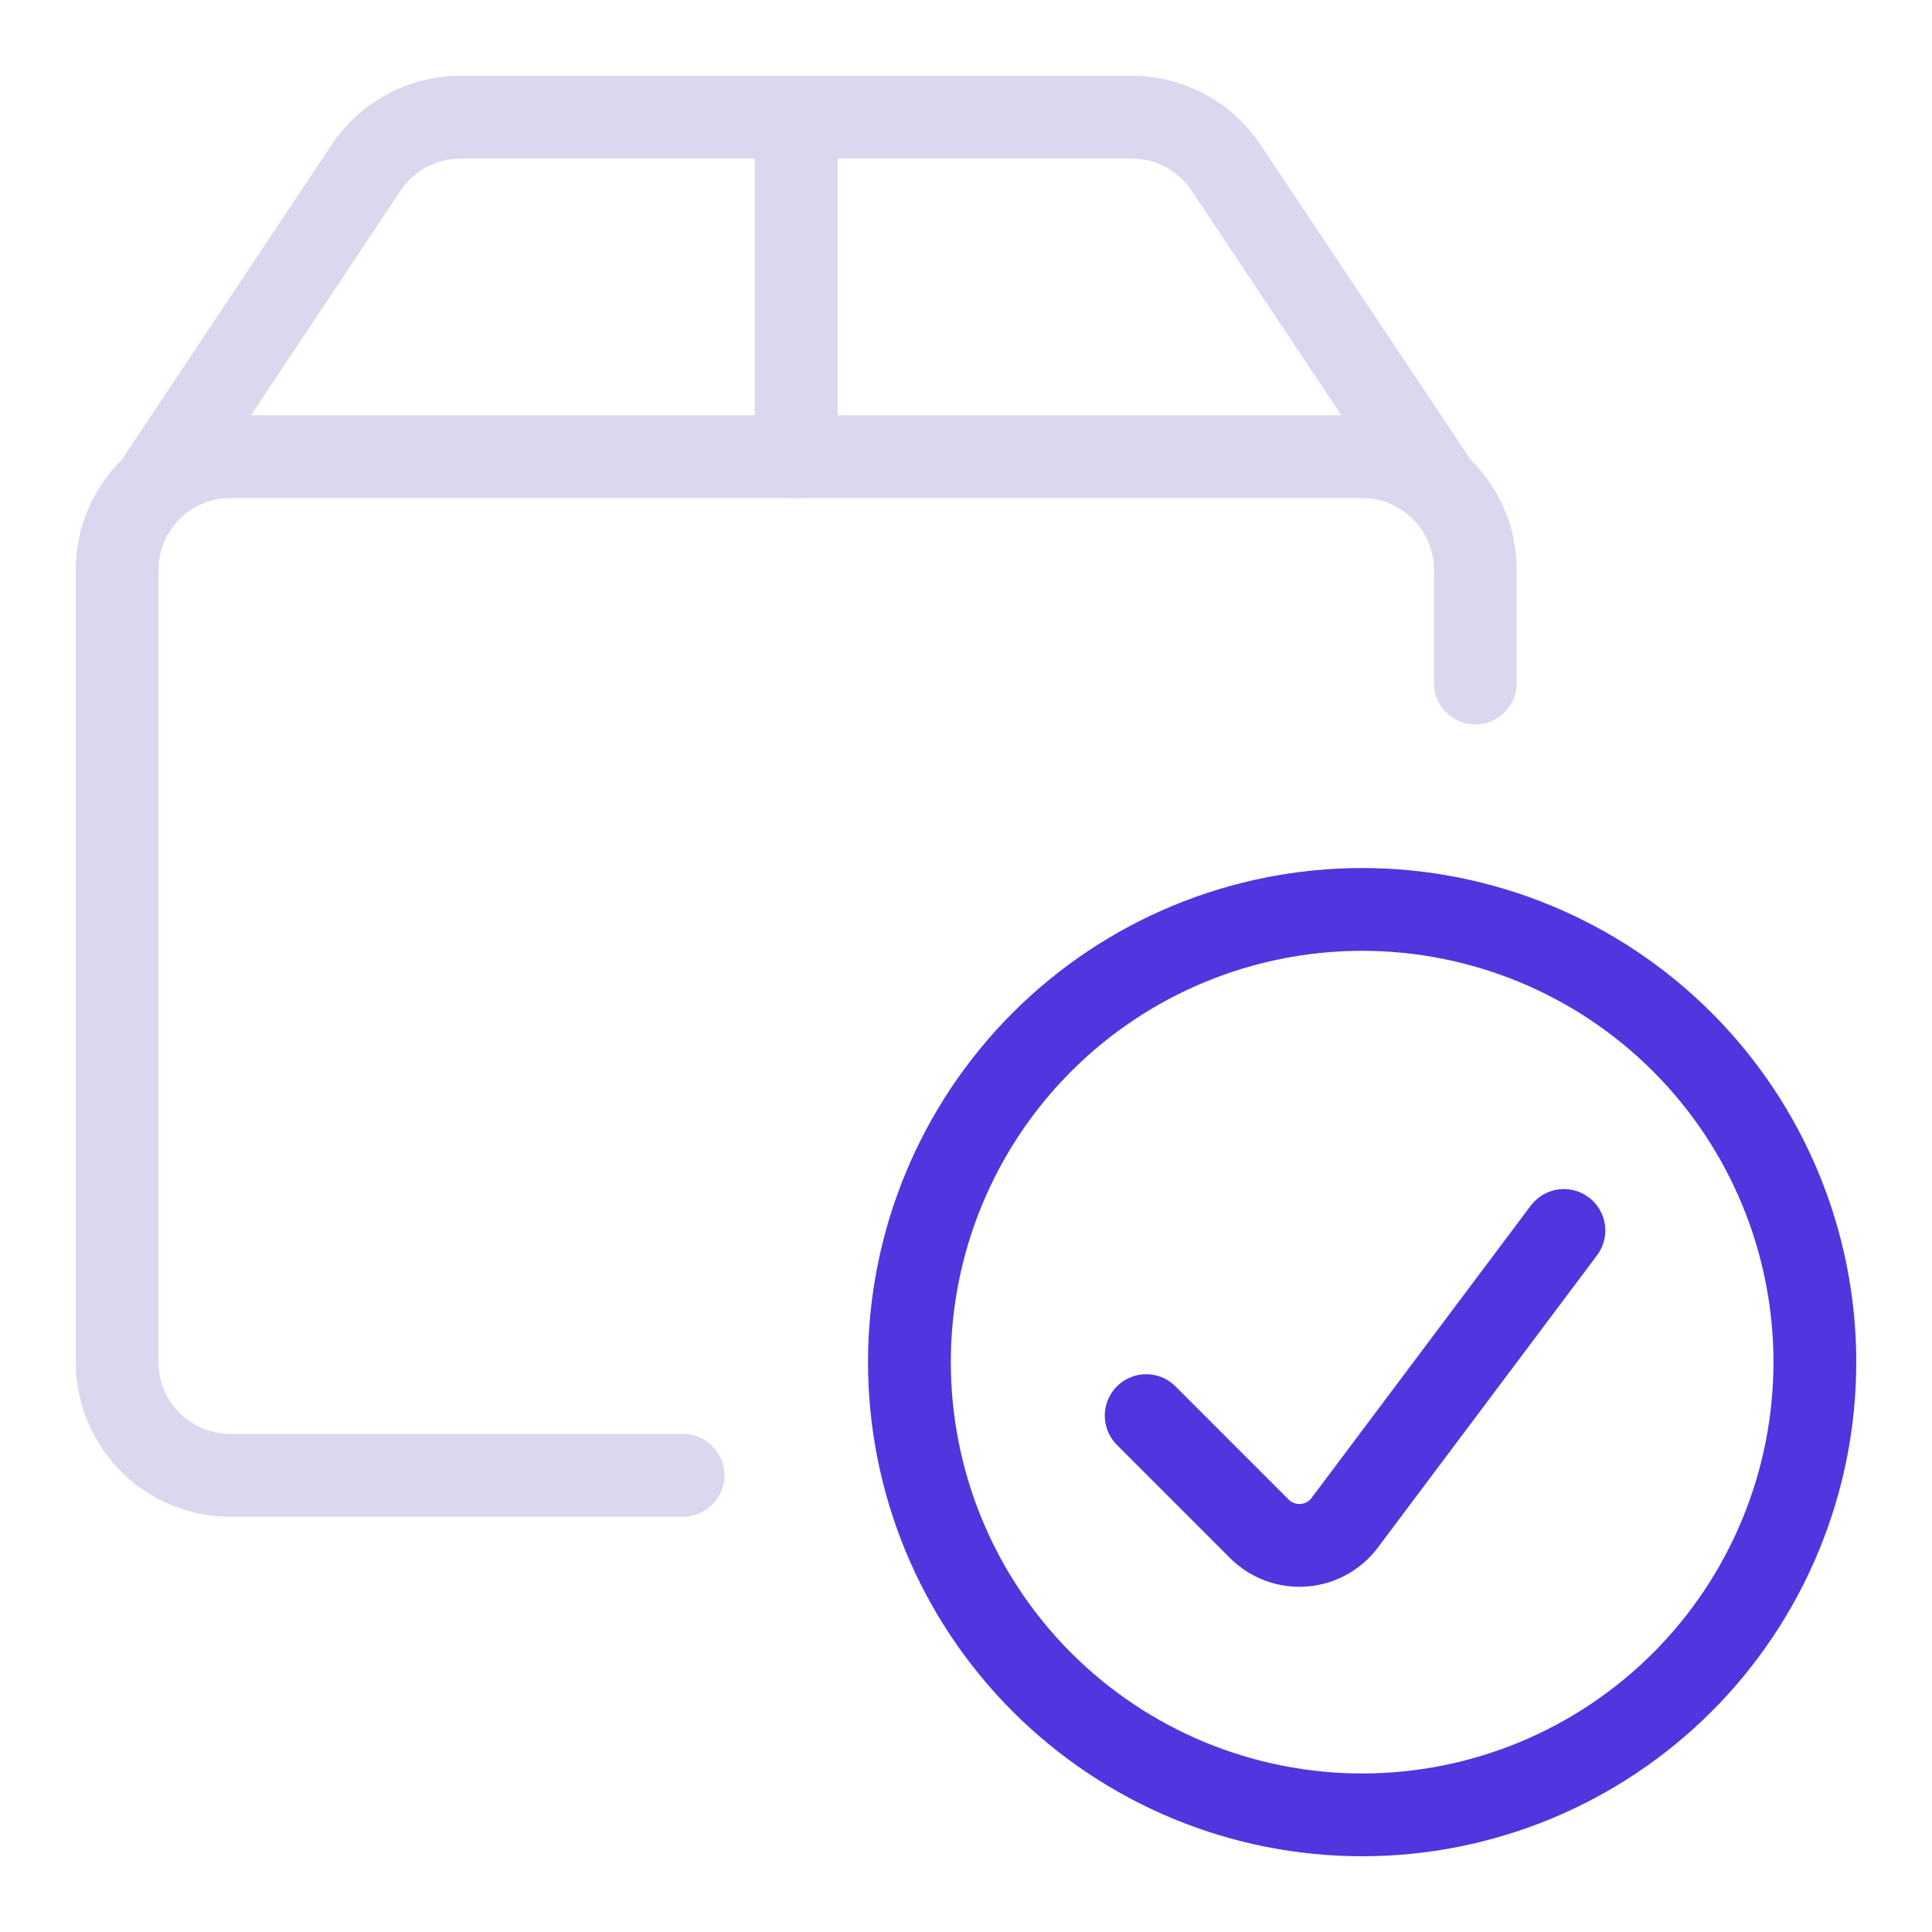
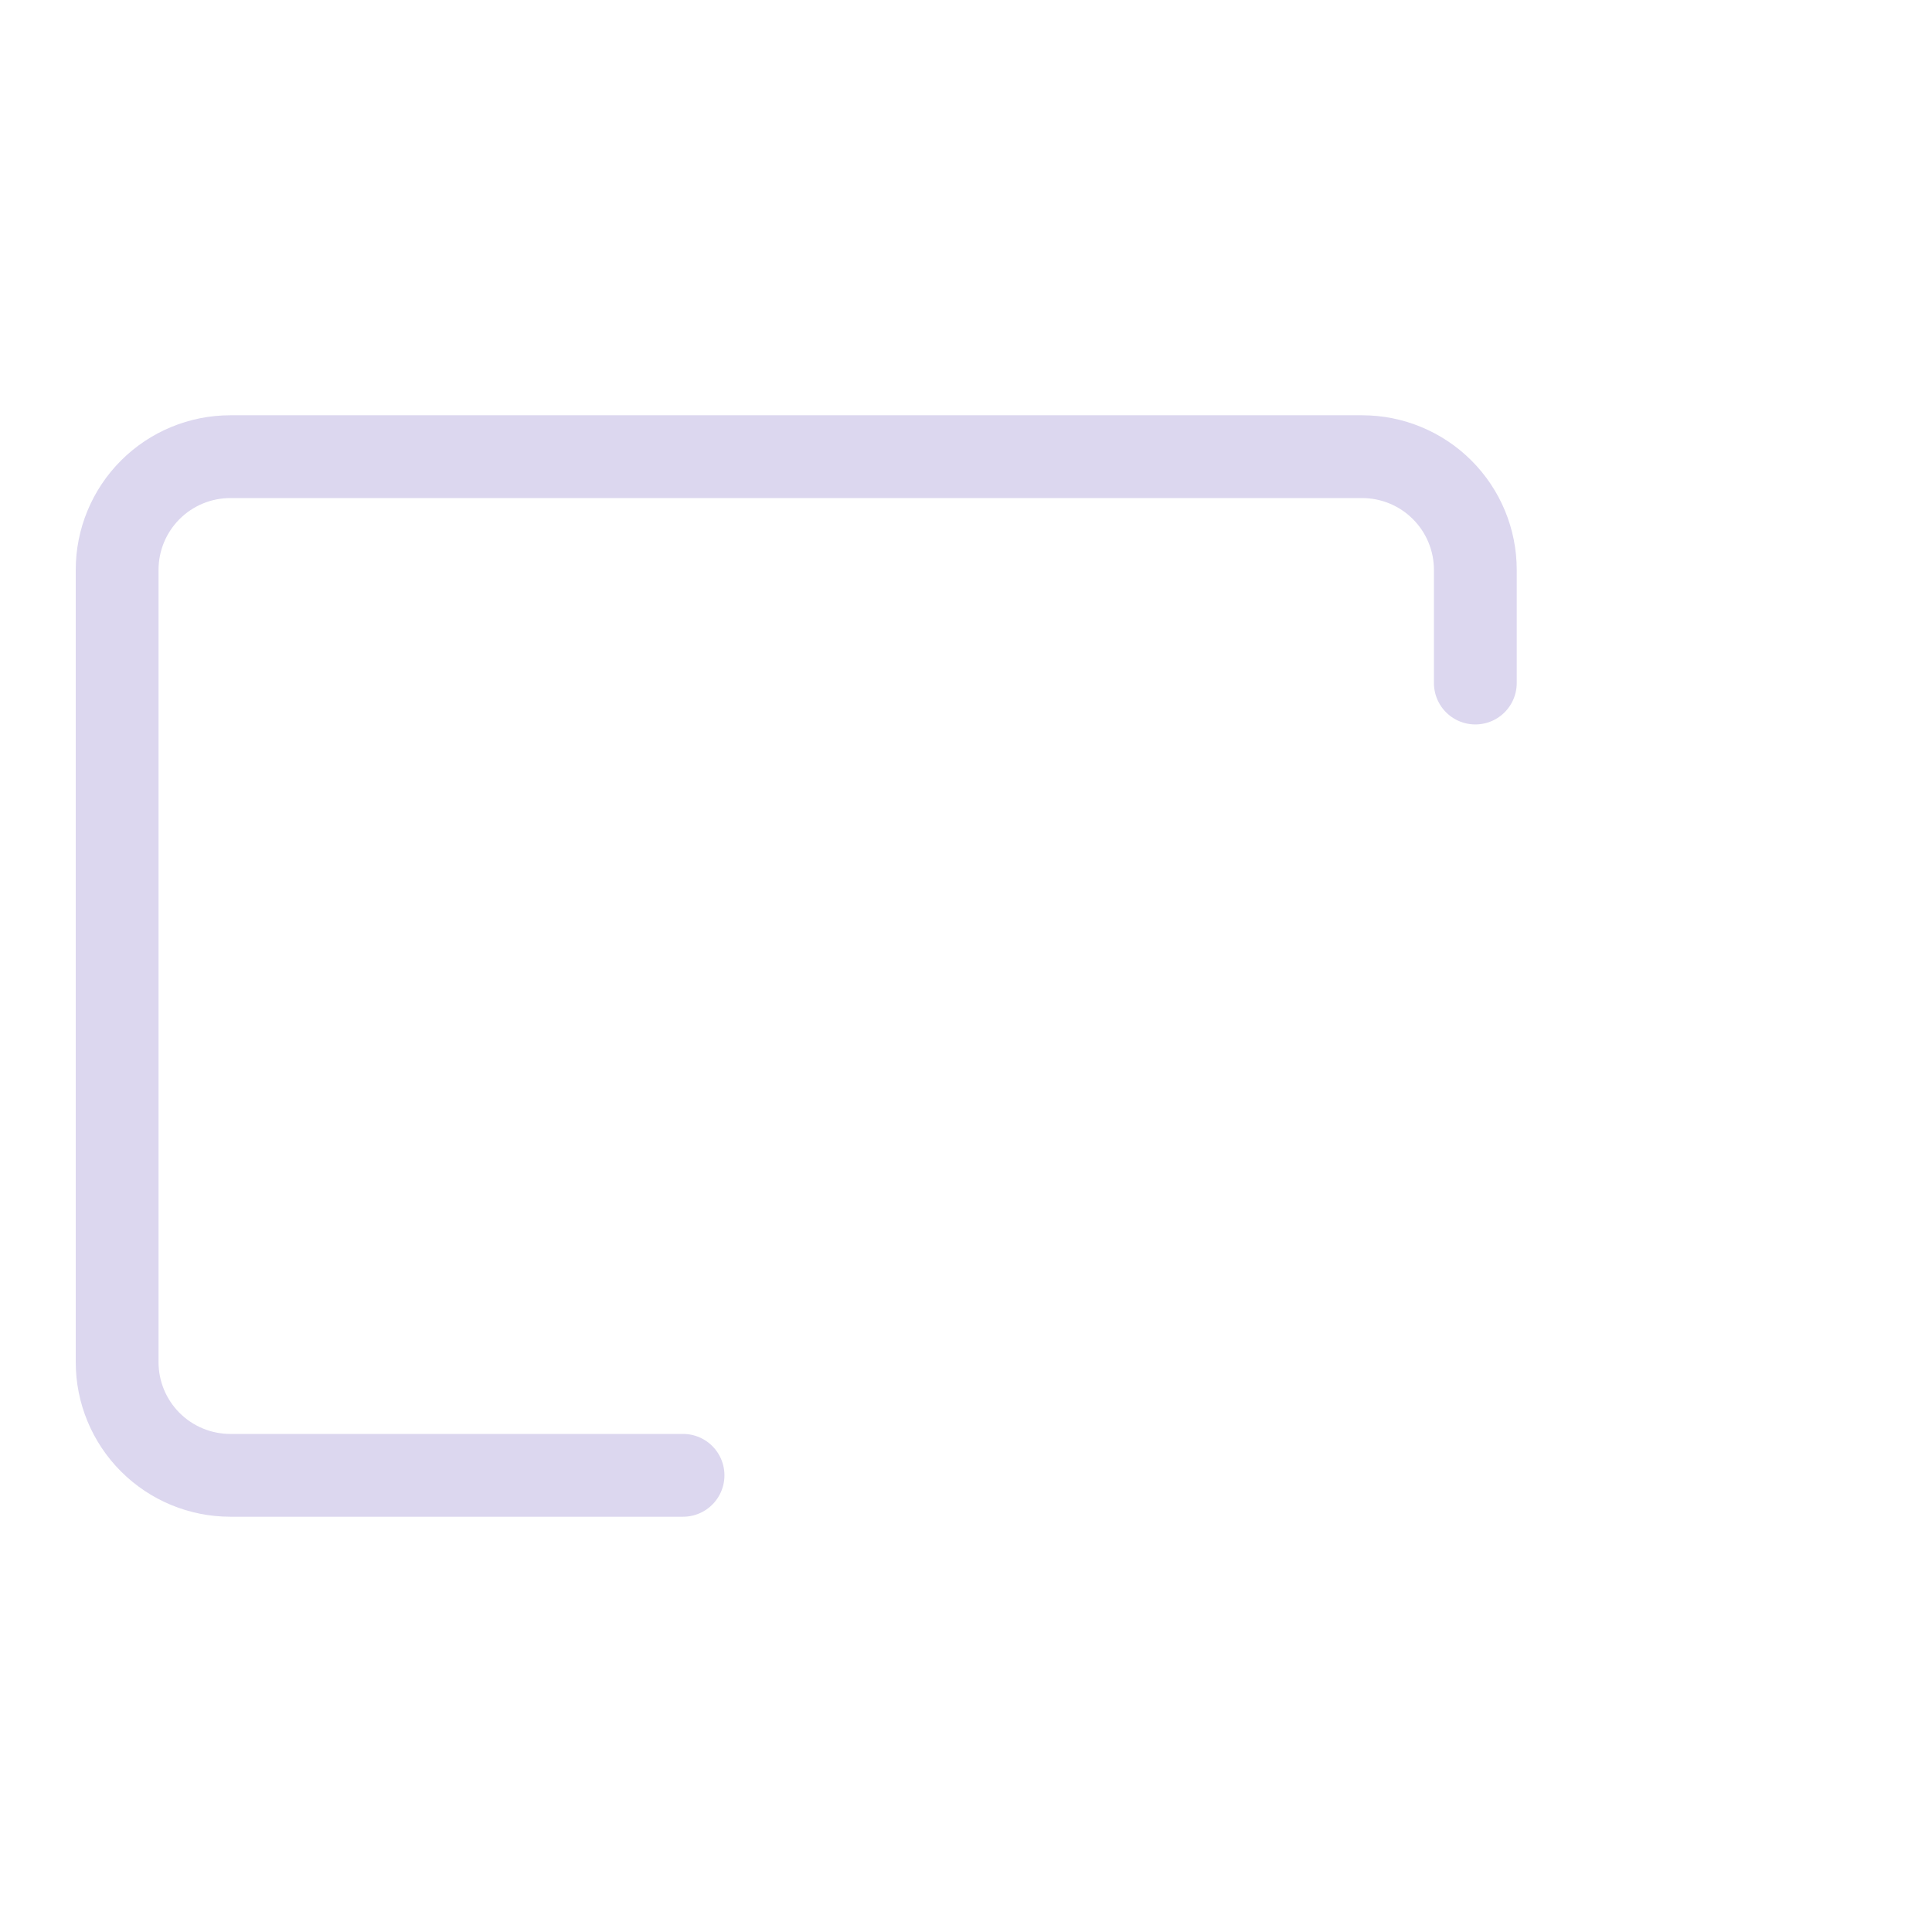
<svg xmlns="http://www.w3.org/2000/svg" width="70" height="70" viewBox="0 0 70 70" fill="none">
-   <path d="M32.95 49.353C32.95 51.507 33.374 53.64 34.198 55.63C35.022 57.62 36.231 59.429 37.754 60.952C39.277 62.475 41.085 63.683 43.075 64.508C45.066 65.332 47.199 65.756 49.353 65.756C51.507 65.756 53.64 65.332 55.63 64.508C57.62 63.683 59.428 62.475 60.952 60.952C62.475 59.429 63.683 57.62 64.507 55.63C65.332 53.64 65.756 51.507 65.756 49.353C65.756 45.002 64.028 40.83 60.952 37.754C57.876 34.678 53.703 32.95 49.353 32.95C45.002 32.95 40.83 34.678 37.754 37.754C34.678 40.83 32.95 45.002 32.95 49.353Z" stroke="#4F36DE" stroke-width="3" stroke-linecap="round" stroke-linejoin="round" />
-   <path d="M56.663 44.582L48.721 55.173C48.545 55.408 48.32 55.602 48.062 55.743C47.804 55.883 47.518 55.967 47.225 55.987C46.932 56.008 46.638 55.966 46.363 55.863C46.087 55.76 45.837 55.6 45.629 55.392L41.529 51.291" stroke="#4F36DE" stroke-width="3" stroke-linecap="round" stroke-linejoin="round" />
  <path d="M24.748 53.454H8.344C7.257 53.454 6.214 53.022 5.445 52.253C4.676 51.484 4.244 50.441 4.244 49.353V20.647C4.244 19.559 4.676 18.516 5.445 17.747C6.214 16.978 7.257 16.546 8.344 16.546H49.353C50.44 16.546 51.483 16.978 52.252 17.747C53.022 18.516 53.454 19.559 53.454 20.647V24.748" stroke="#DCD7EF" stroke-width="3" stroke-linecap="round" stroke-linejoin="round" />
-   <path d="M52.13 17.632L44.418 6.07C44.044 5.509 43.538 5.05 42.945 4.731C42.351 4.413 41.688 4.245 41.014 4.244H16.683C16.008 4.244 15.343 4.411 14.748 4.729C14.153 5.048 13.645 5.508 13.271 6.07L5.567 17.632" stroke="#DCD7EF" stroke-width="3" stroke-linecap="round" stroke-linejoin="round" />
-   <path d="M28.849 4.244V16.546" stroke="#DCD7EF" stroke-width="3" stroke-linecap="round" stroke-linejoin="round" />
</svg>